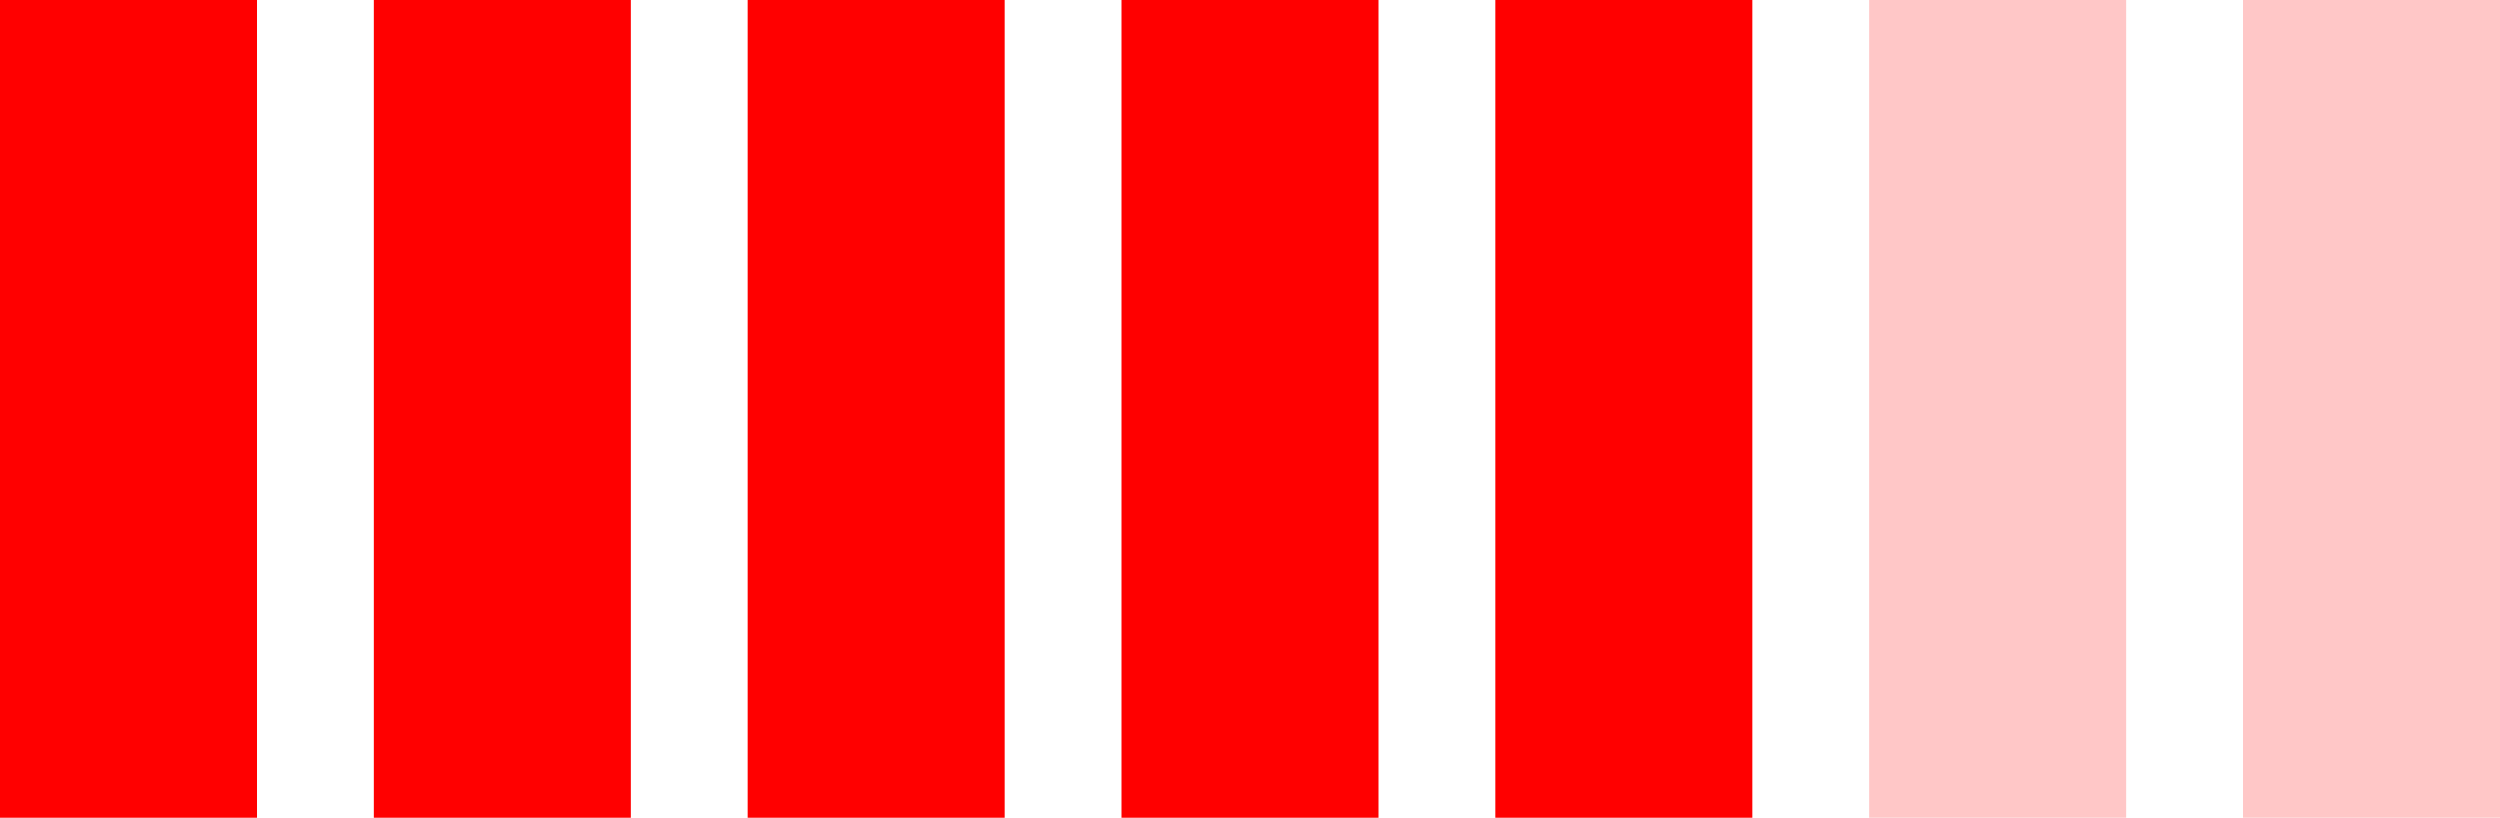
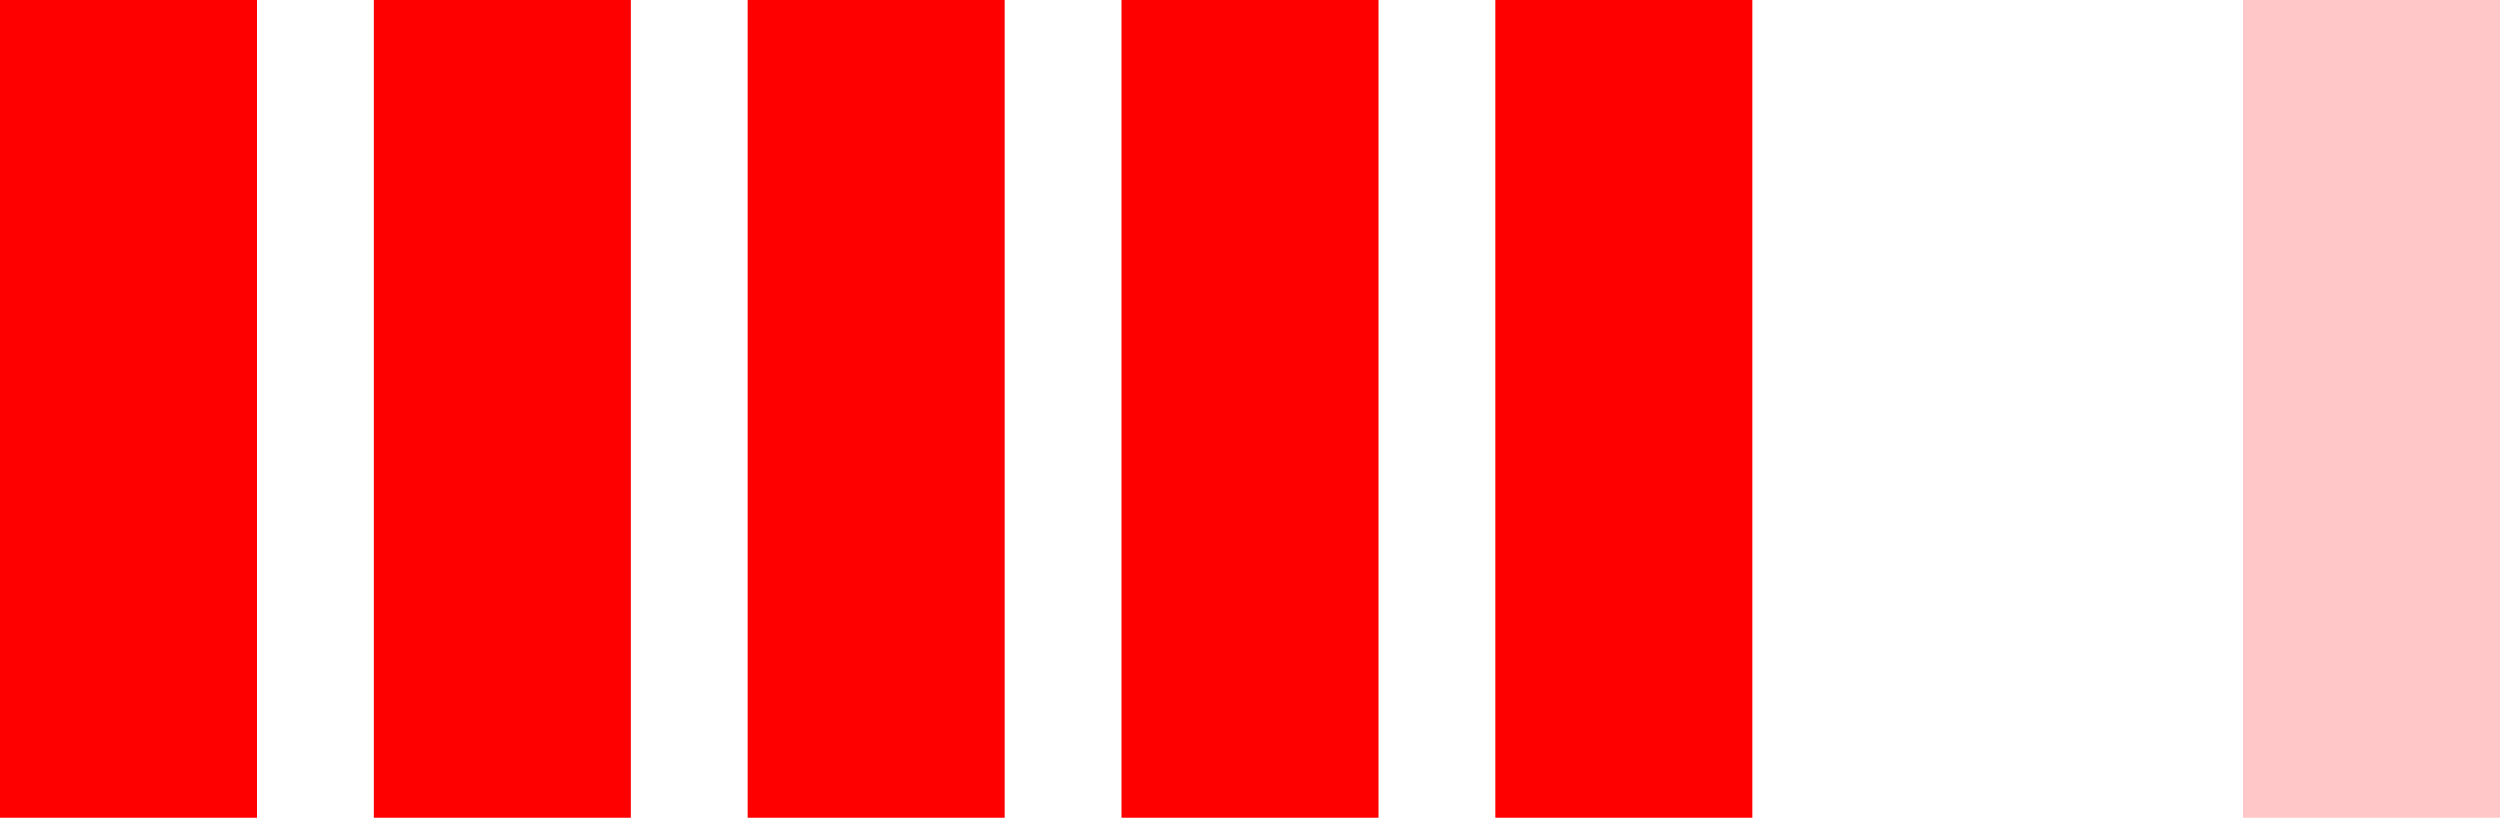
<svg xmlns="http://www.w3.org/2000/svg" width="107" height="35" viewBox="0 0 107 35" fill="none">
  <rect width="11" height="35" fill="#FF0000" />
  <rect x="64" width="11" height="35" fill="#FF0000" />
  <rect x="32" width="11" height="35" fill="#FF0000" />
  <rect x="96" width="11" height="35" fill="#FF0000" fill-opacity="0.22" />
  <rect x="16" width="11" height="35" fill="#FF0000" />
-   <rect x="80" width="11" height="35" fill="#FF0000" fill-opacity="0.22" />
  <rect x="48" width="11" height="35" fill="#FF0000" />
</svg>